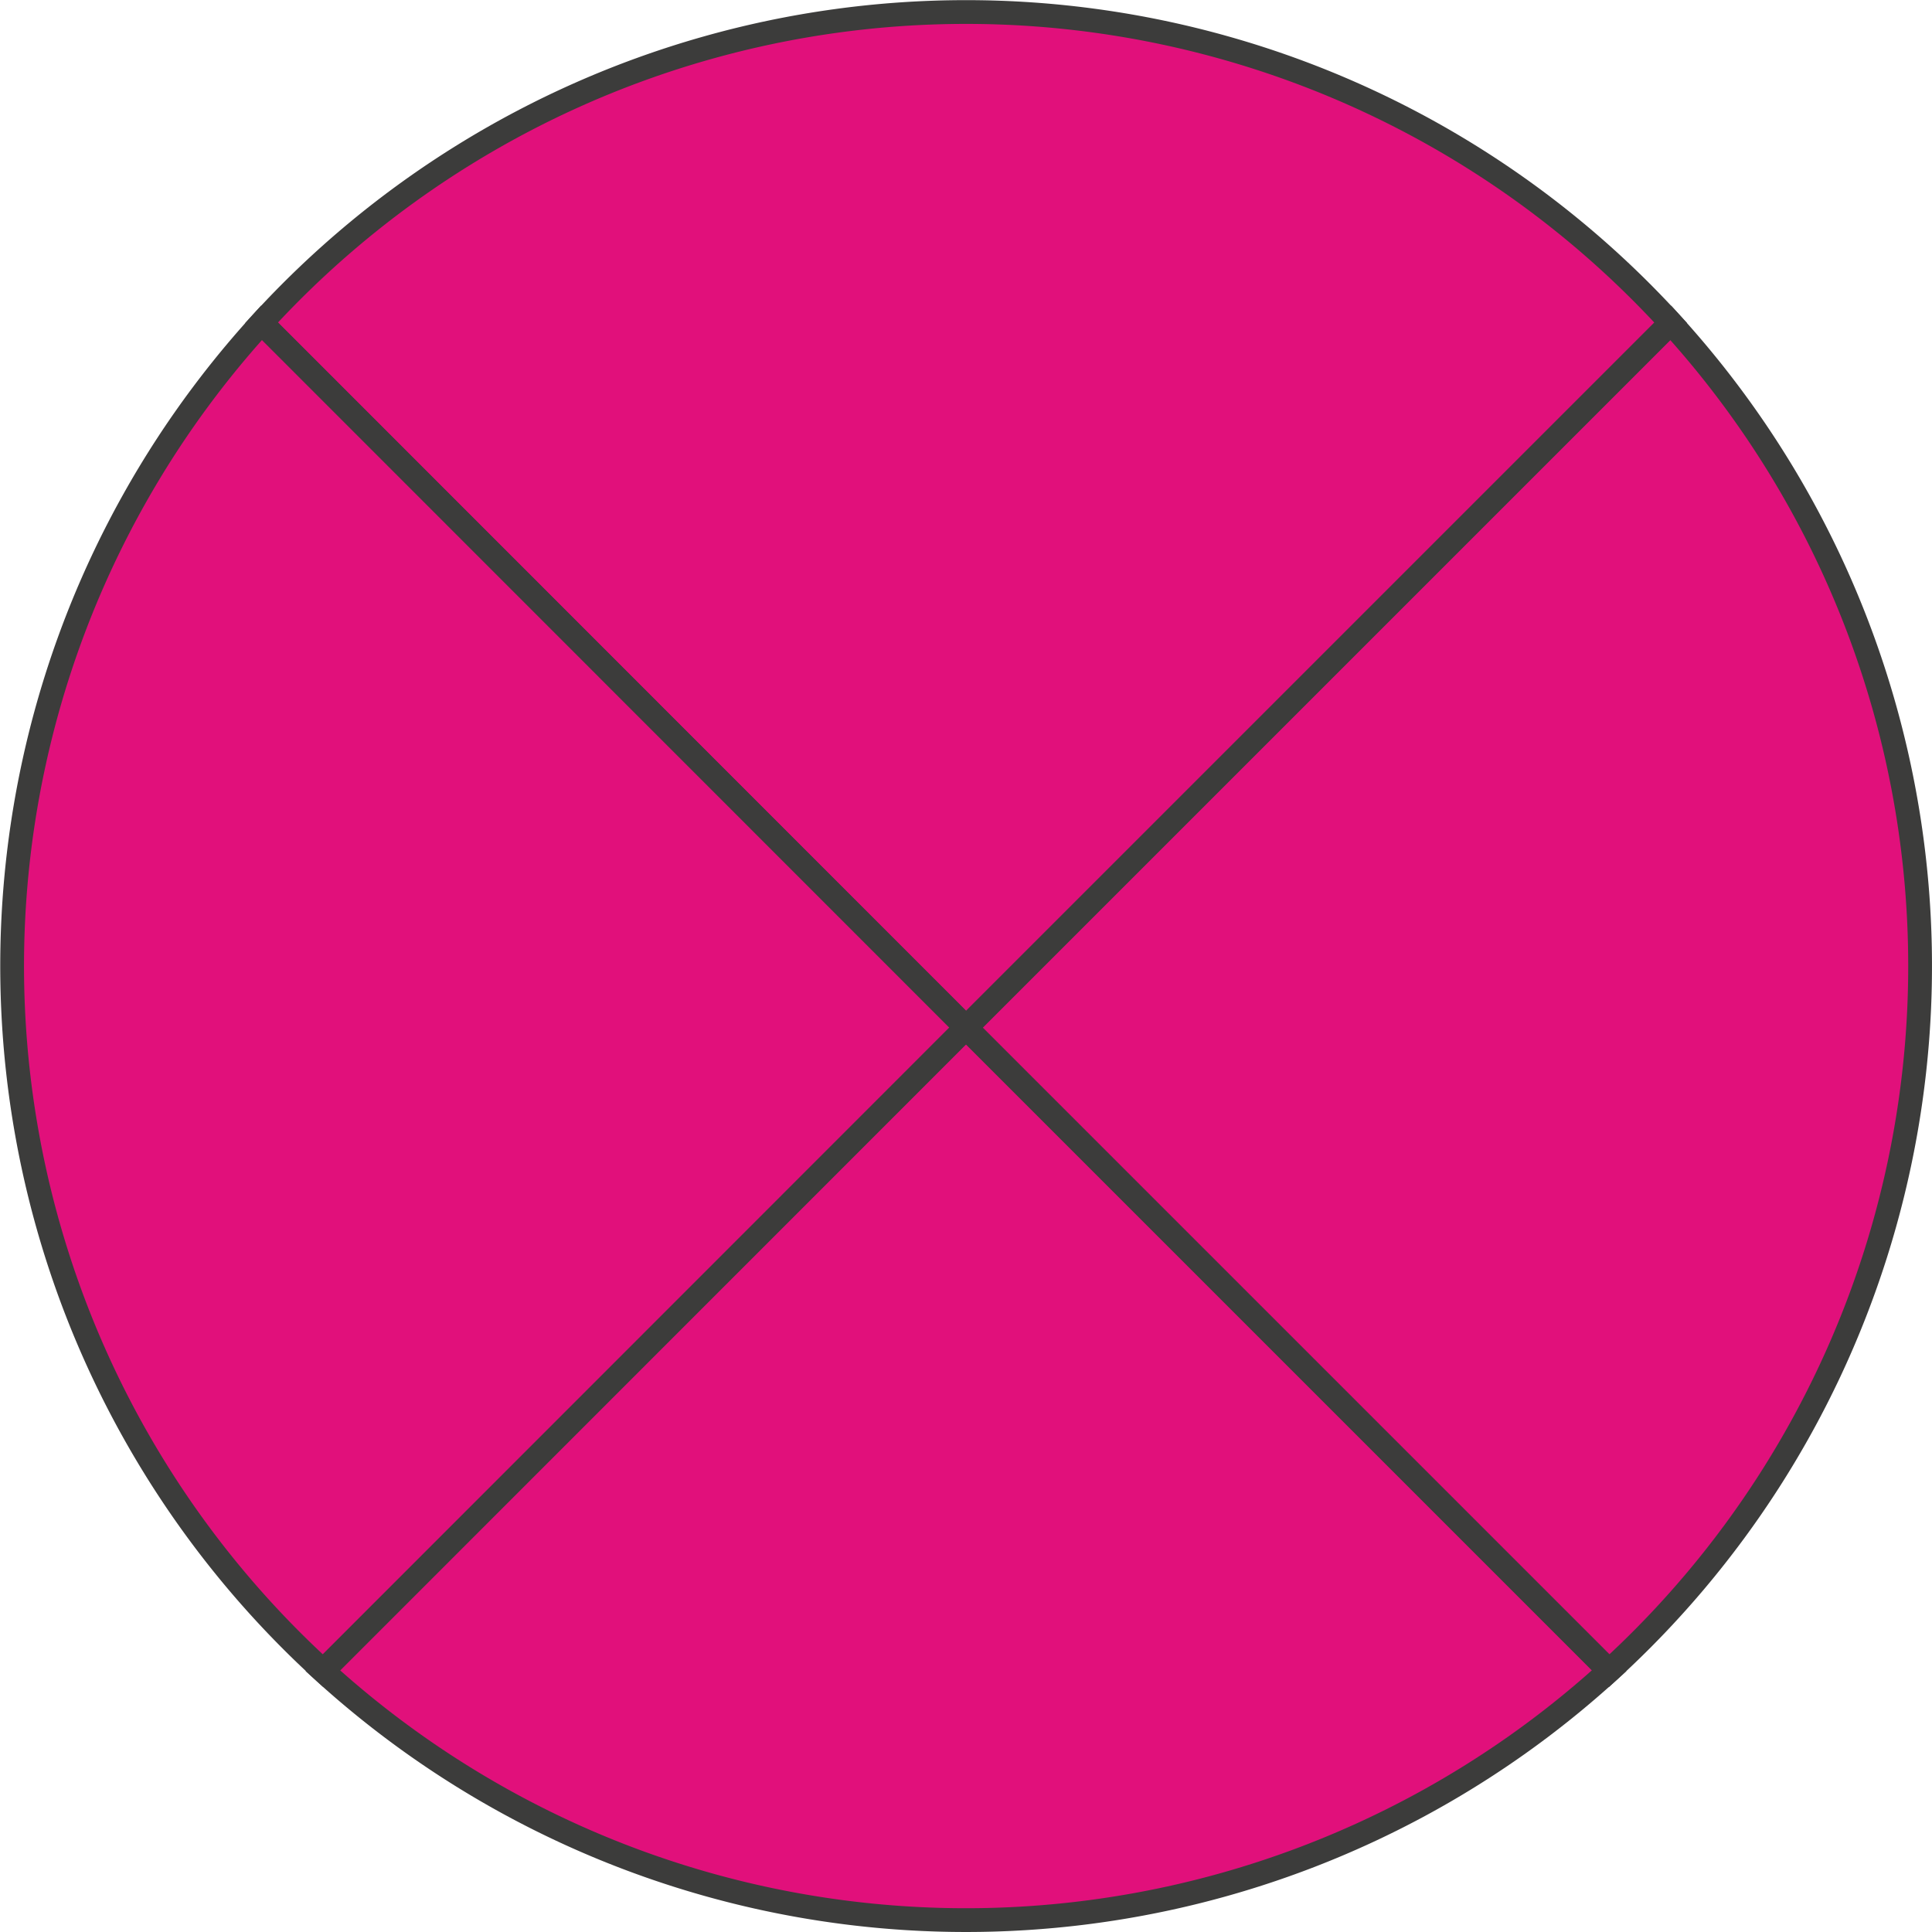
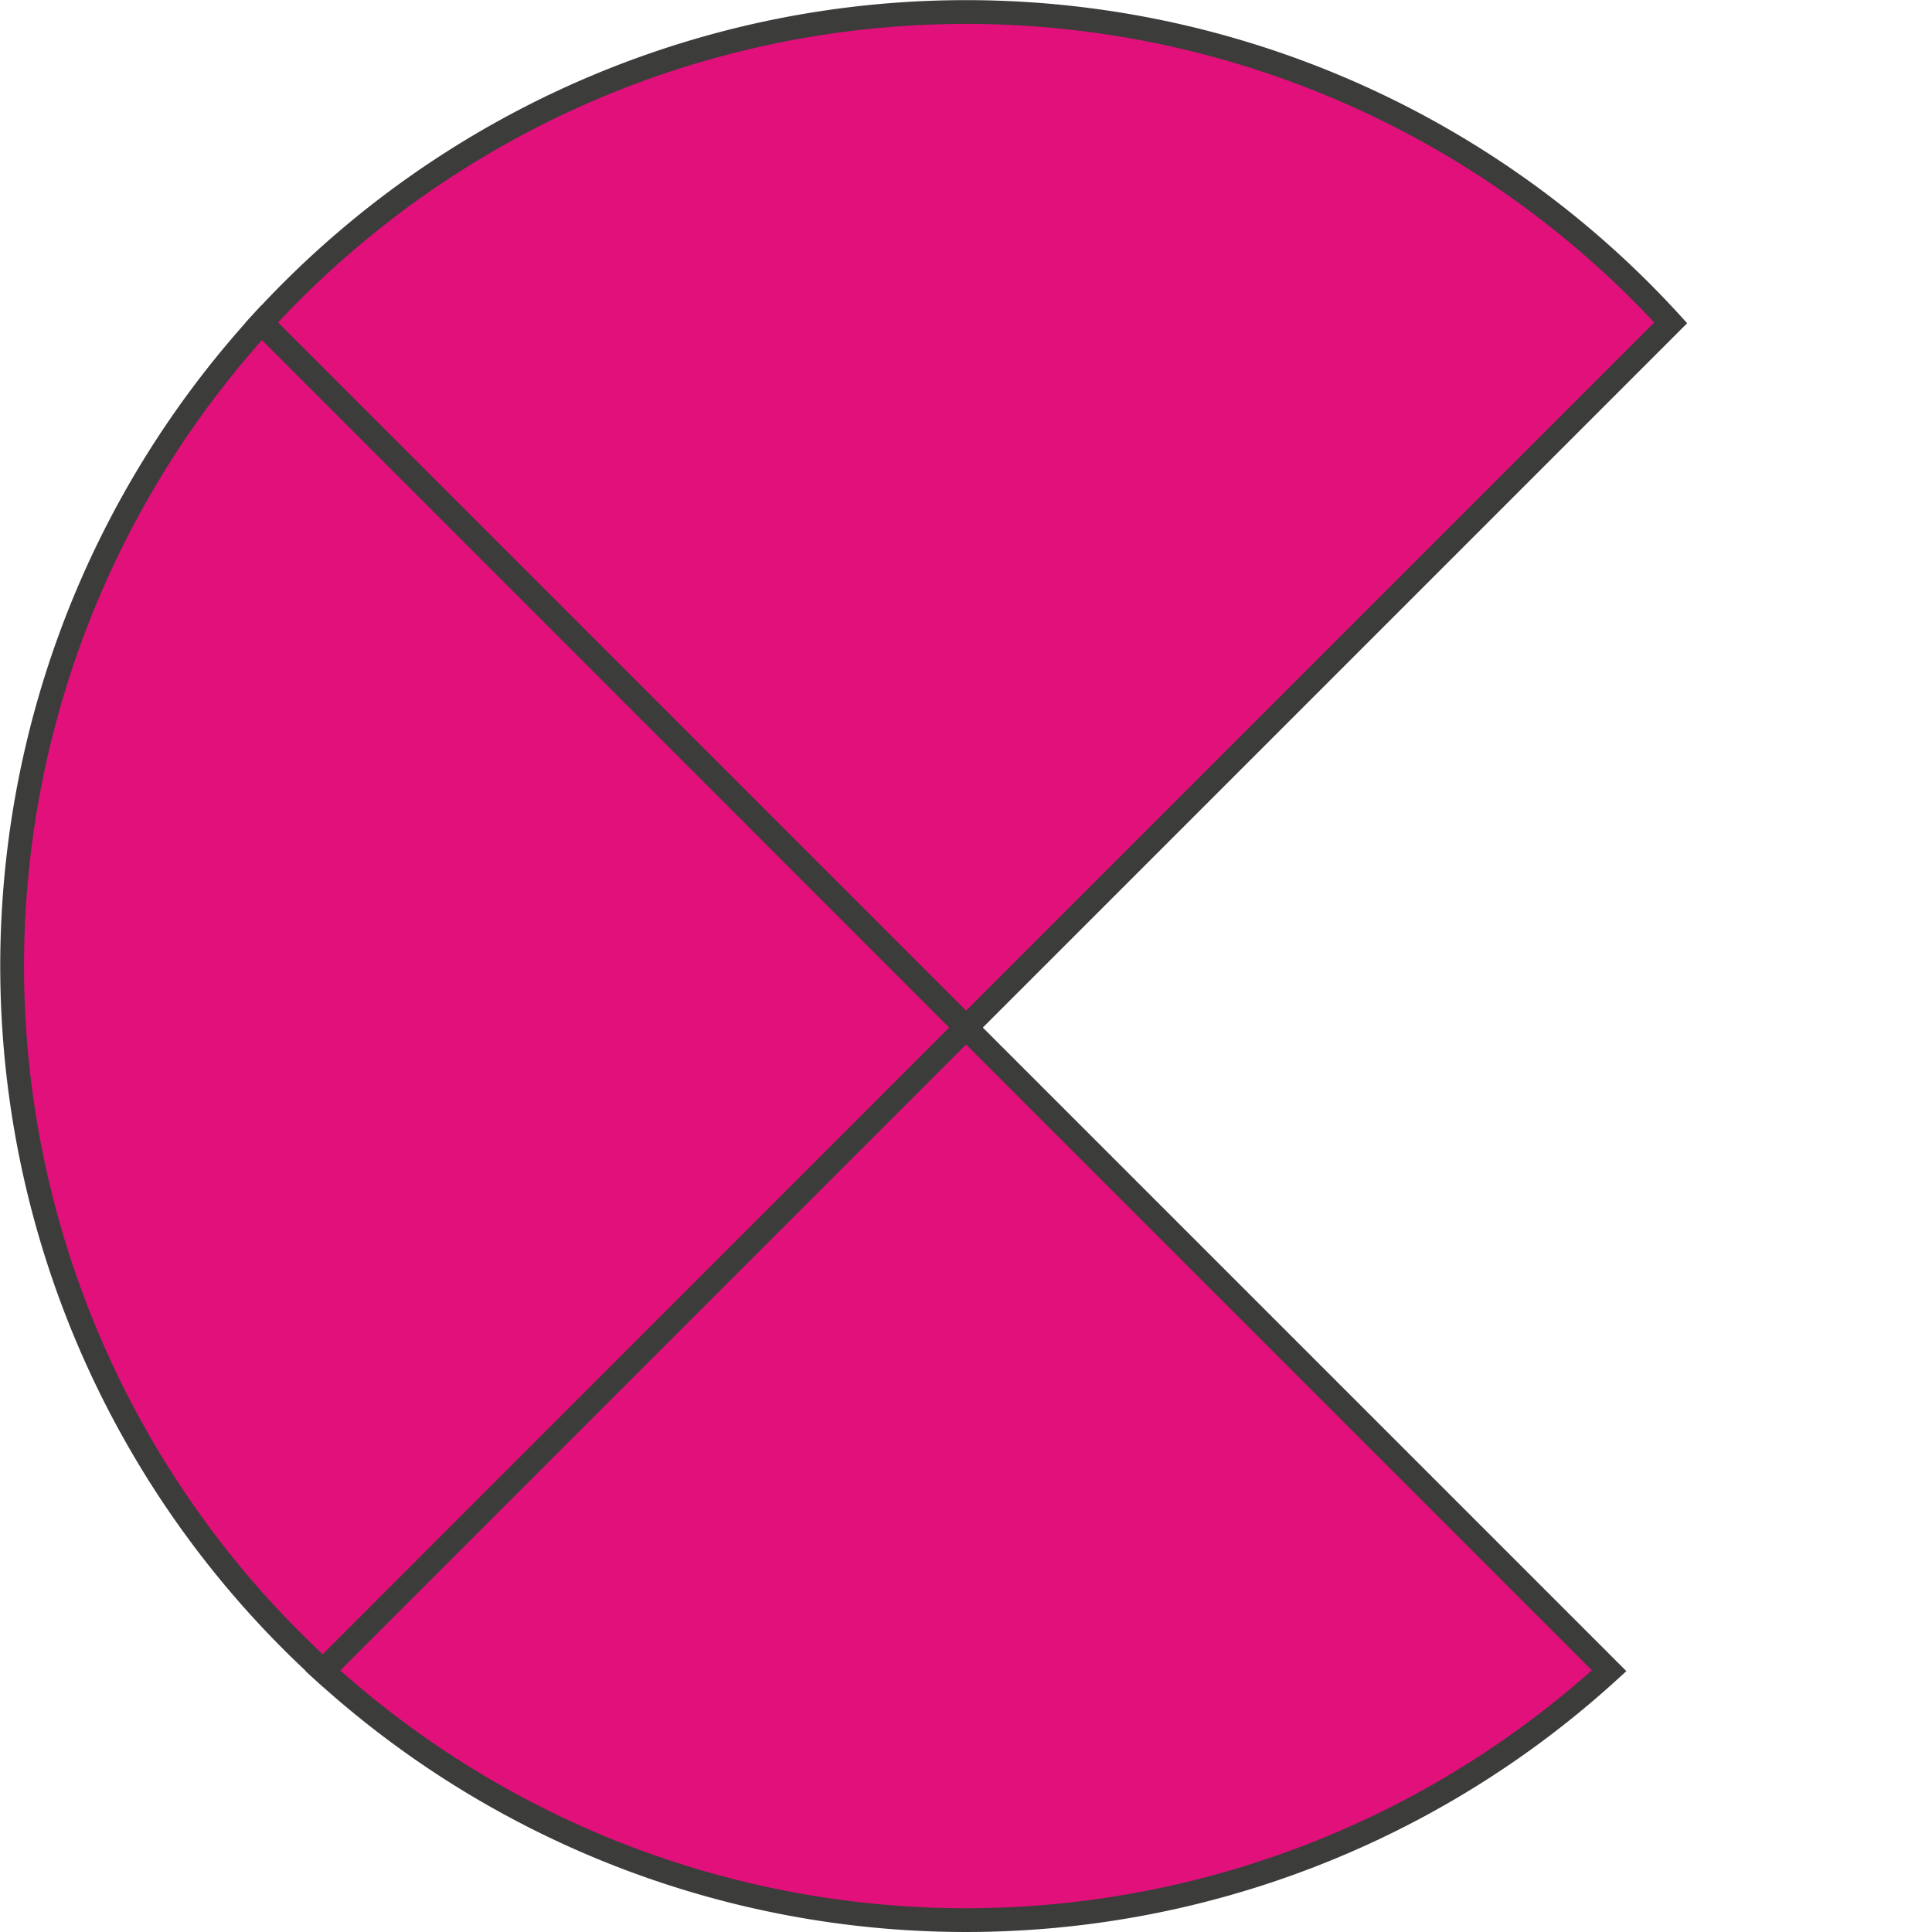
<svg xmlns="http://www.w3.org/2000/svg" width="57.34mm" height="57.34mm" viewBox="0 0 162.54 162.54">
  <defs>
    <style>.cls-1{fill:#e1107b;stroke:#3c3c3b;stroke-miterlimit:10;stroke-width:2px;}</style>
  </defs>
  <g id="Слой_2" data-name="Слой 2">
    <g id="Слой_1-2" data-name="Слой 1">
      <path class="cls-1" d="M27.16,140.56a80.27,80.27,0,0,0,108.22,0L81.27,86.45Z" />
-       <path class="cls-1" d="M140.56,27.16,81.27,86.45l54.11,54.11a80.27,80.27,0,0,0,5.18-113.4Z" />
      <path class="cls-1" d="M22,27.16,81.27,86.45l59.29-59.29A80.27,80.27,0,0,0,22,27.16Z" />
      <path class="cls-1" d="M22,27.16a80.27,80.27,0,0,0,5.18,113.4L81.27,86.45Z" />
    </g>
  </g>
</svg>